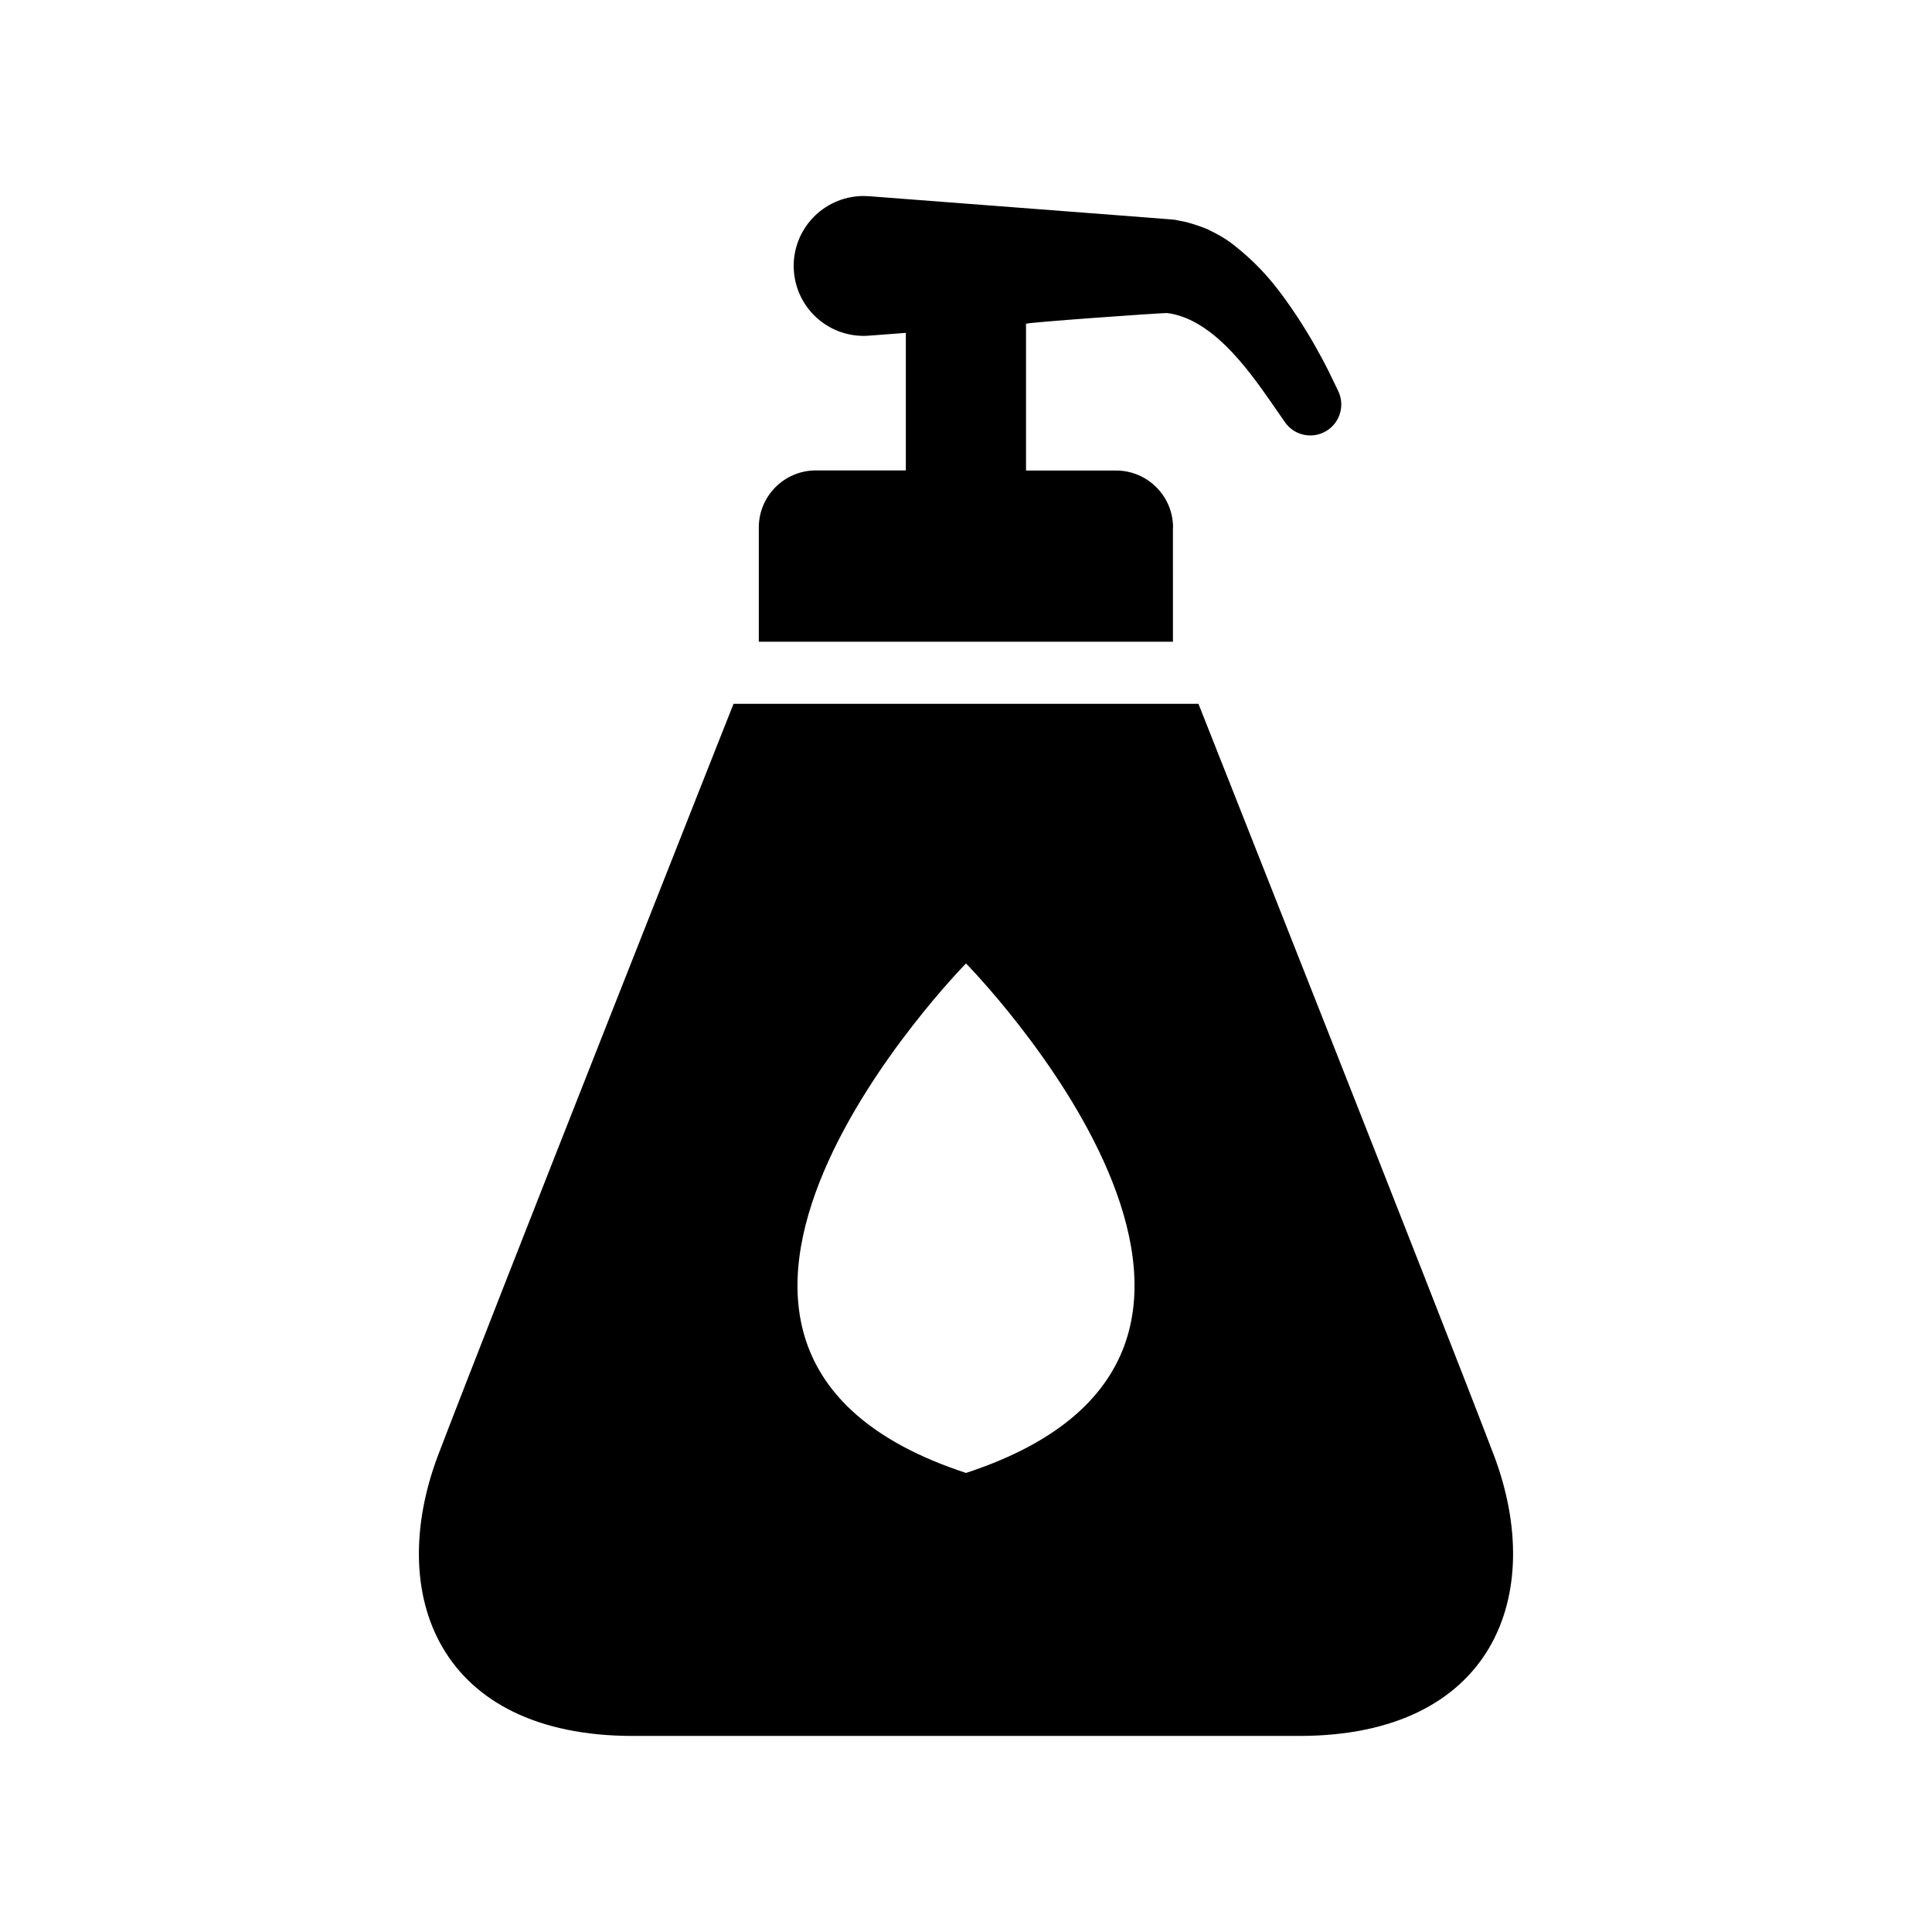
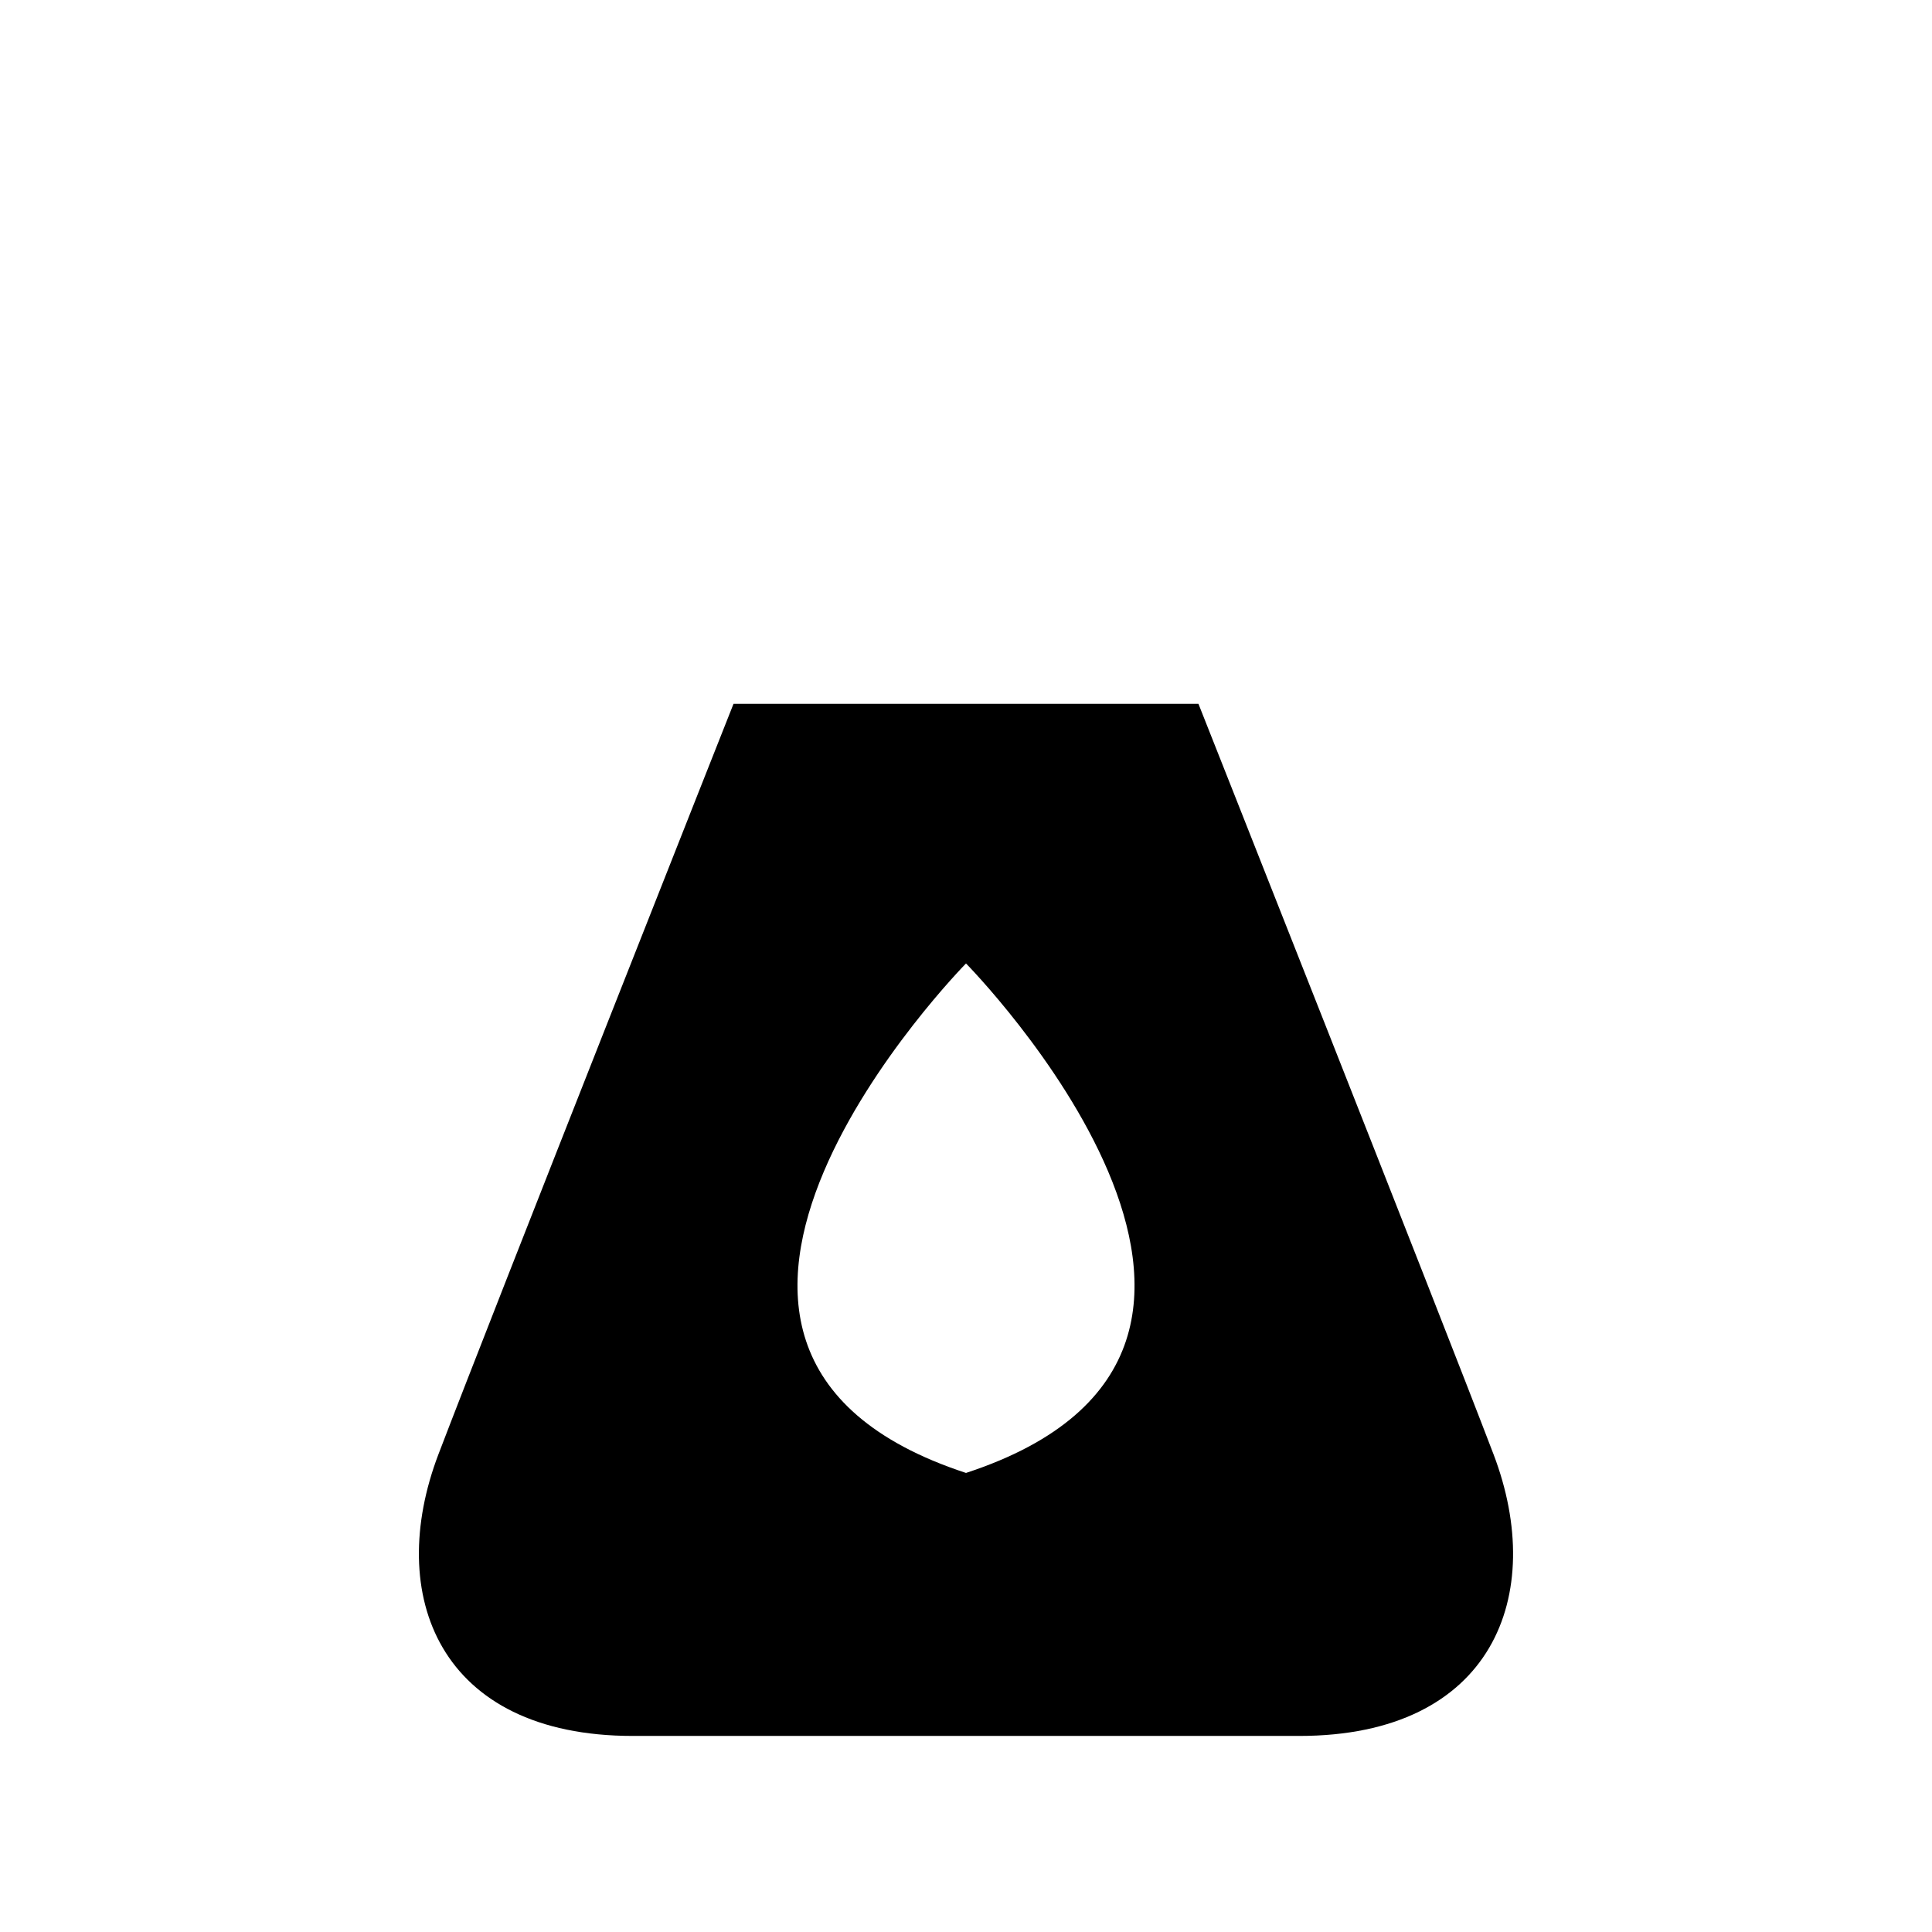
<svg xmlns="http://www.w3.org/2000/svg" fill="#000000" width="800px" height="800px" version="1.1" viewBox="144 144 512 512">
  <g>
-     <path d="m454.87 283.82c0-8.359-6.769-15.129-15.129-15.129h-23.836v-38.887c0-0.332 34.371-2.801 37.77-2.867-0.566-0.031-1.148-0.078-1.715-0.094 12.594 0.629 22.609 14.703 29.141 24.105 1.922 2.754 3.008 4.344 3.008 4.344l0.41 0.582c2.25 3.273 6.613 4.488 10.297 2.707 4.094-1.969 5.777-6.879 3.824-10.957 0 0-0.992-2.047-2.723-5.621-1.777-3.481-4.375-8.344-8.125-14.059-3.809-5.684-8.375-12.328-16.438-18.703-2-1.637-4.266-3.008-7.398-4.519-1.844-0.754-3.809-1.402-5.746-1.906l-3.008-0.598c-4.582-0.363-9.258-0.723-13.918-1.086-33.488-2.566-66.992-5.133-66.992-5.133-0.898-0.062-1.906-0.078-2.832 0-10.203 0.789-17.855 9.684-17.066 19.902 0.789 10.203 9.699 17.84 19.902 17.051 0 0 3.809-0.285 9.762-0.738v36.449h-23.82c-8.375 0-15.145 6.769-15.145 15.129v30.277h109.75l-0.004-30.25z" />
    <path d="m539.8 529.4c-14.219-37.297-78.199-198.88-78.199-198.88h-123.21s-63.969 161.58-78.199 198.88c-14.219 37.297 0.156 74.641 51.5 74.641h88.309 88.309c51.32 0.004 65.711-37.344 51.492-74.641zm-139.8 4.945c-100.48-32.922 0-135.02 0-135.02 0-0.004 100.49 102.08 0 135.02z" />
  </g>
</svg>